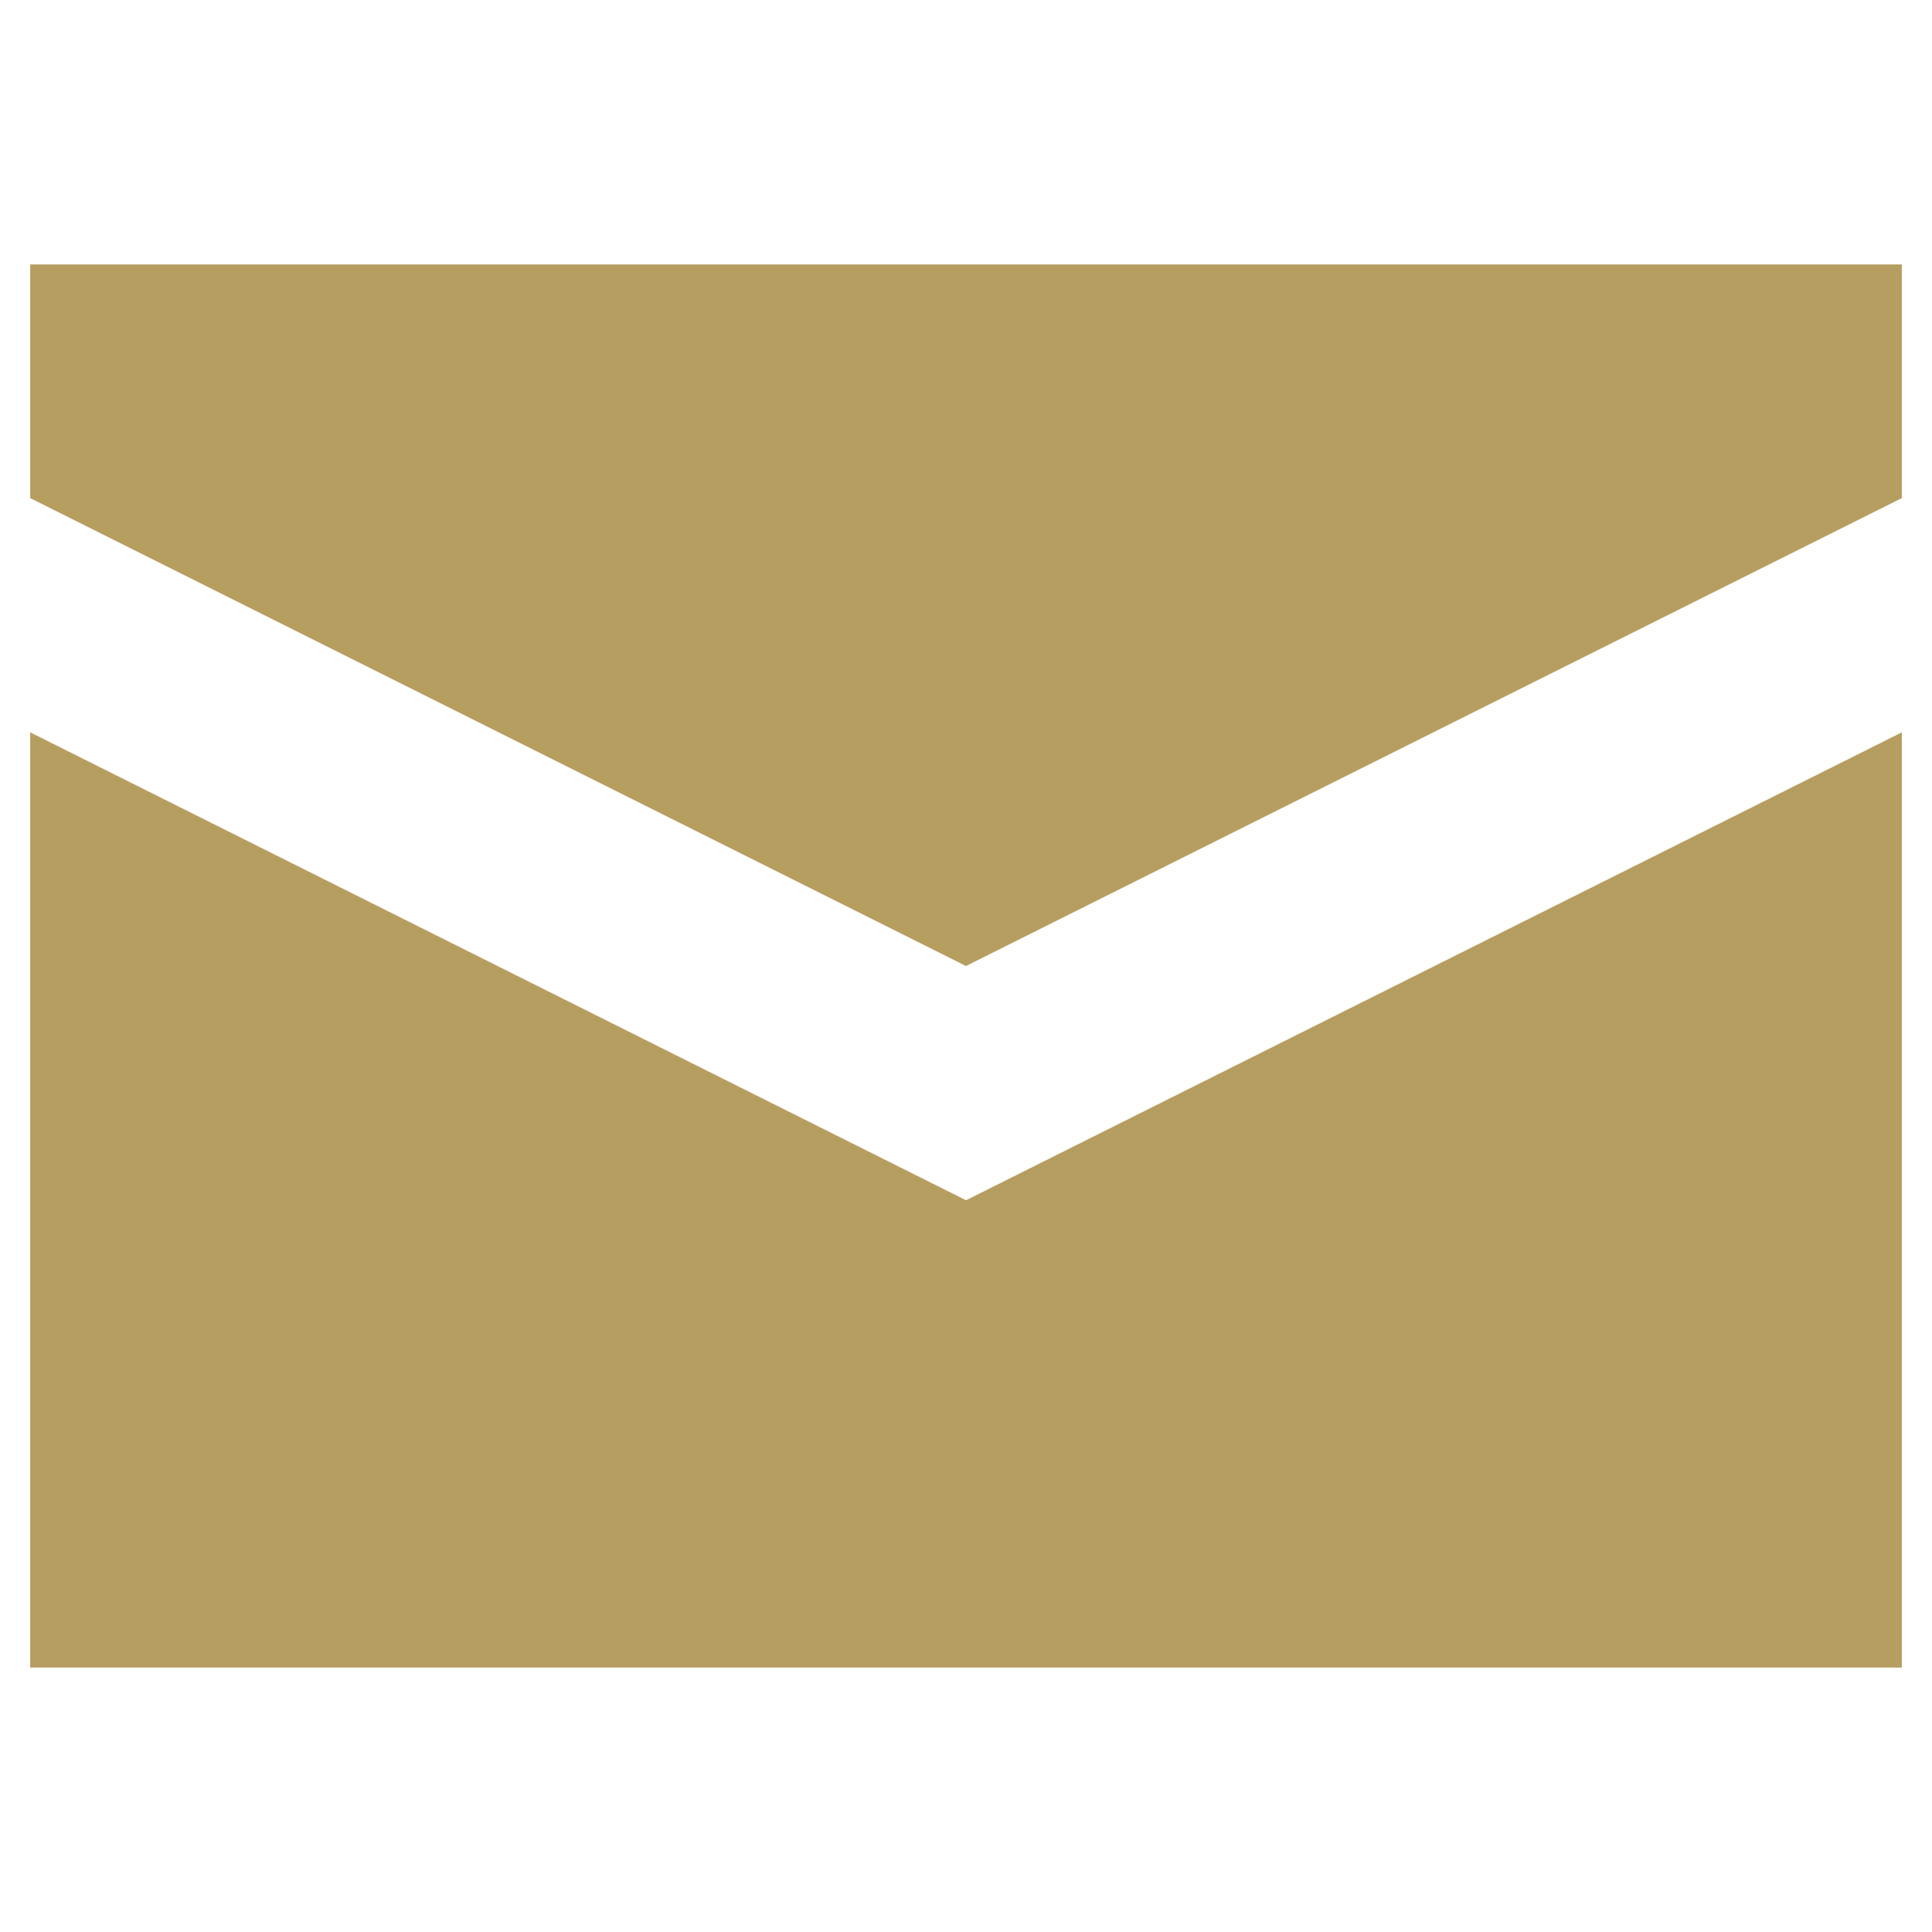
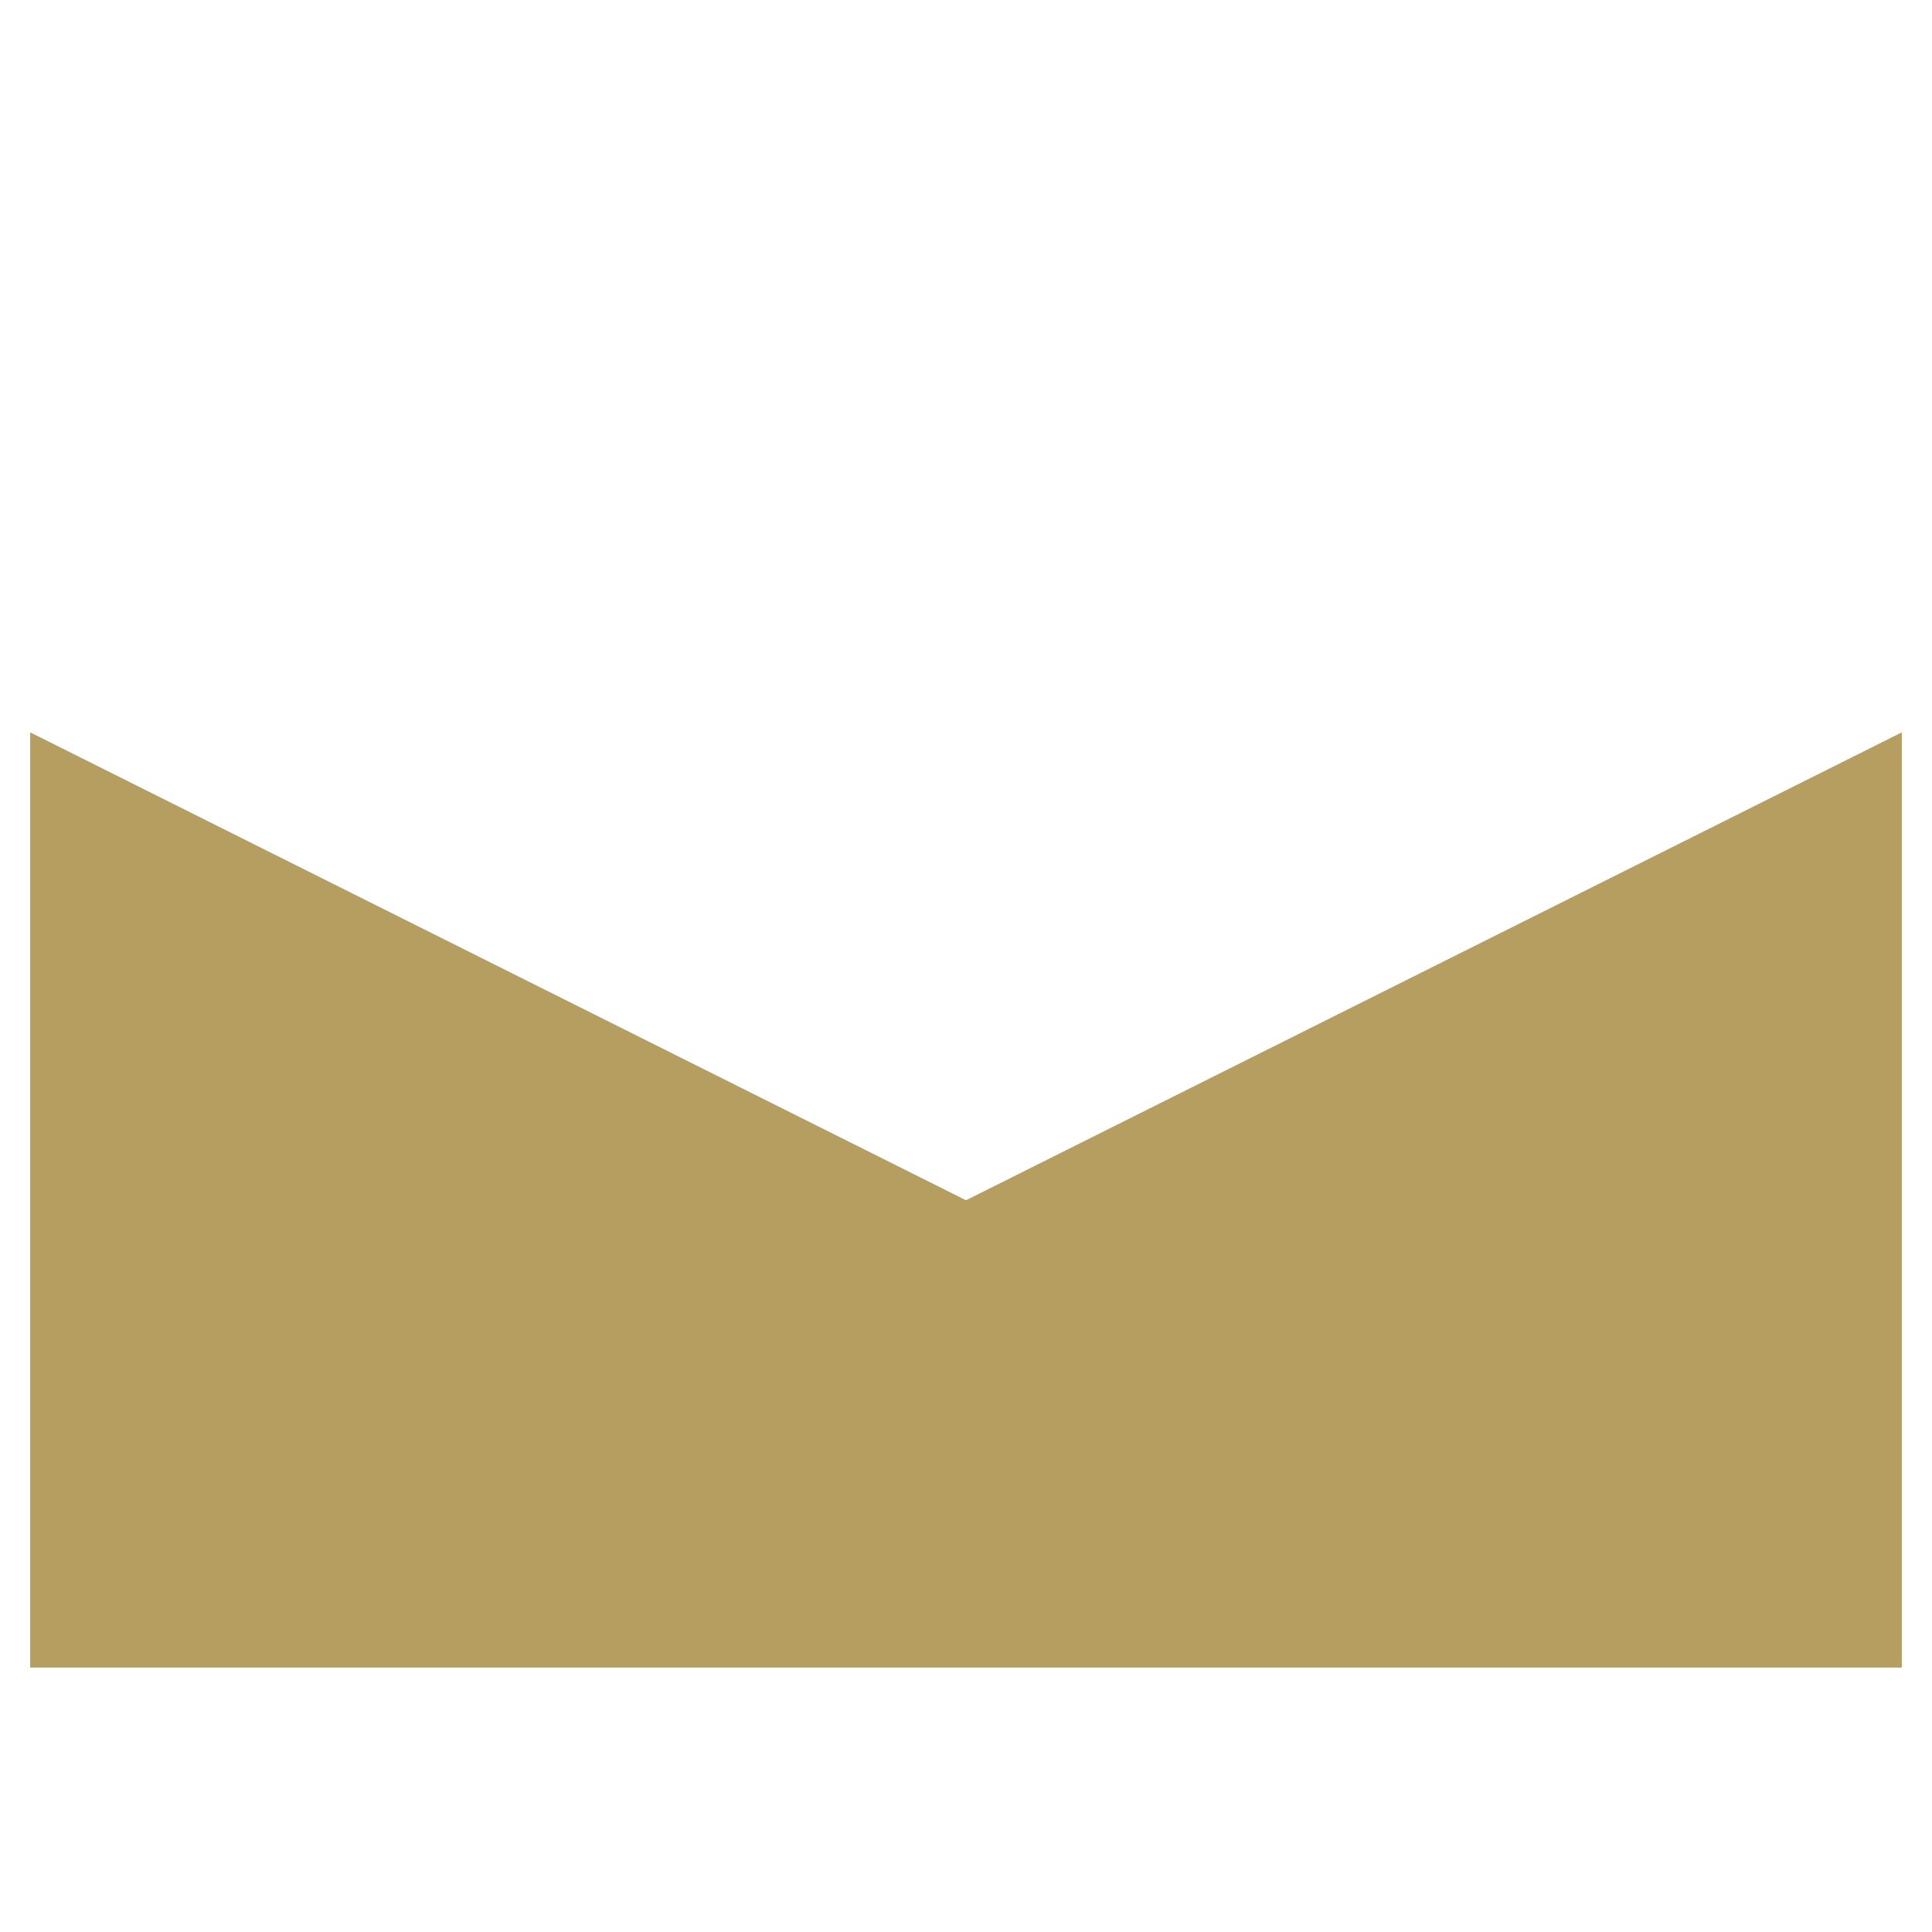
<svg xmlns="http://www.w3.org/2000/svg" id="Layer_1" width="32" height="32" viewBox="0 0 32 32">
-   <polygon points=".5 4.38 .5 8.25 16 16 31.5 8.25 31.5 4.38 .5 4.38" fill="#B59E5F" />
  <polygon points=".5 12.13 .5 27.62 31.5 27.62 31.5 12.13 16 19.88 .5 12.13" fill="#B59E5F" />
</svg>